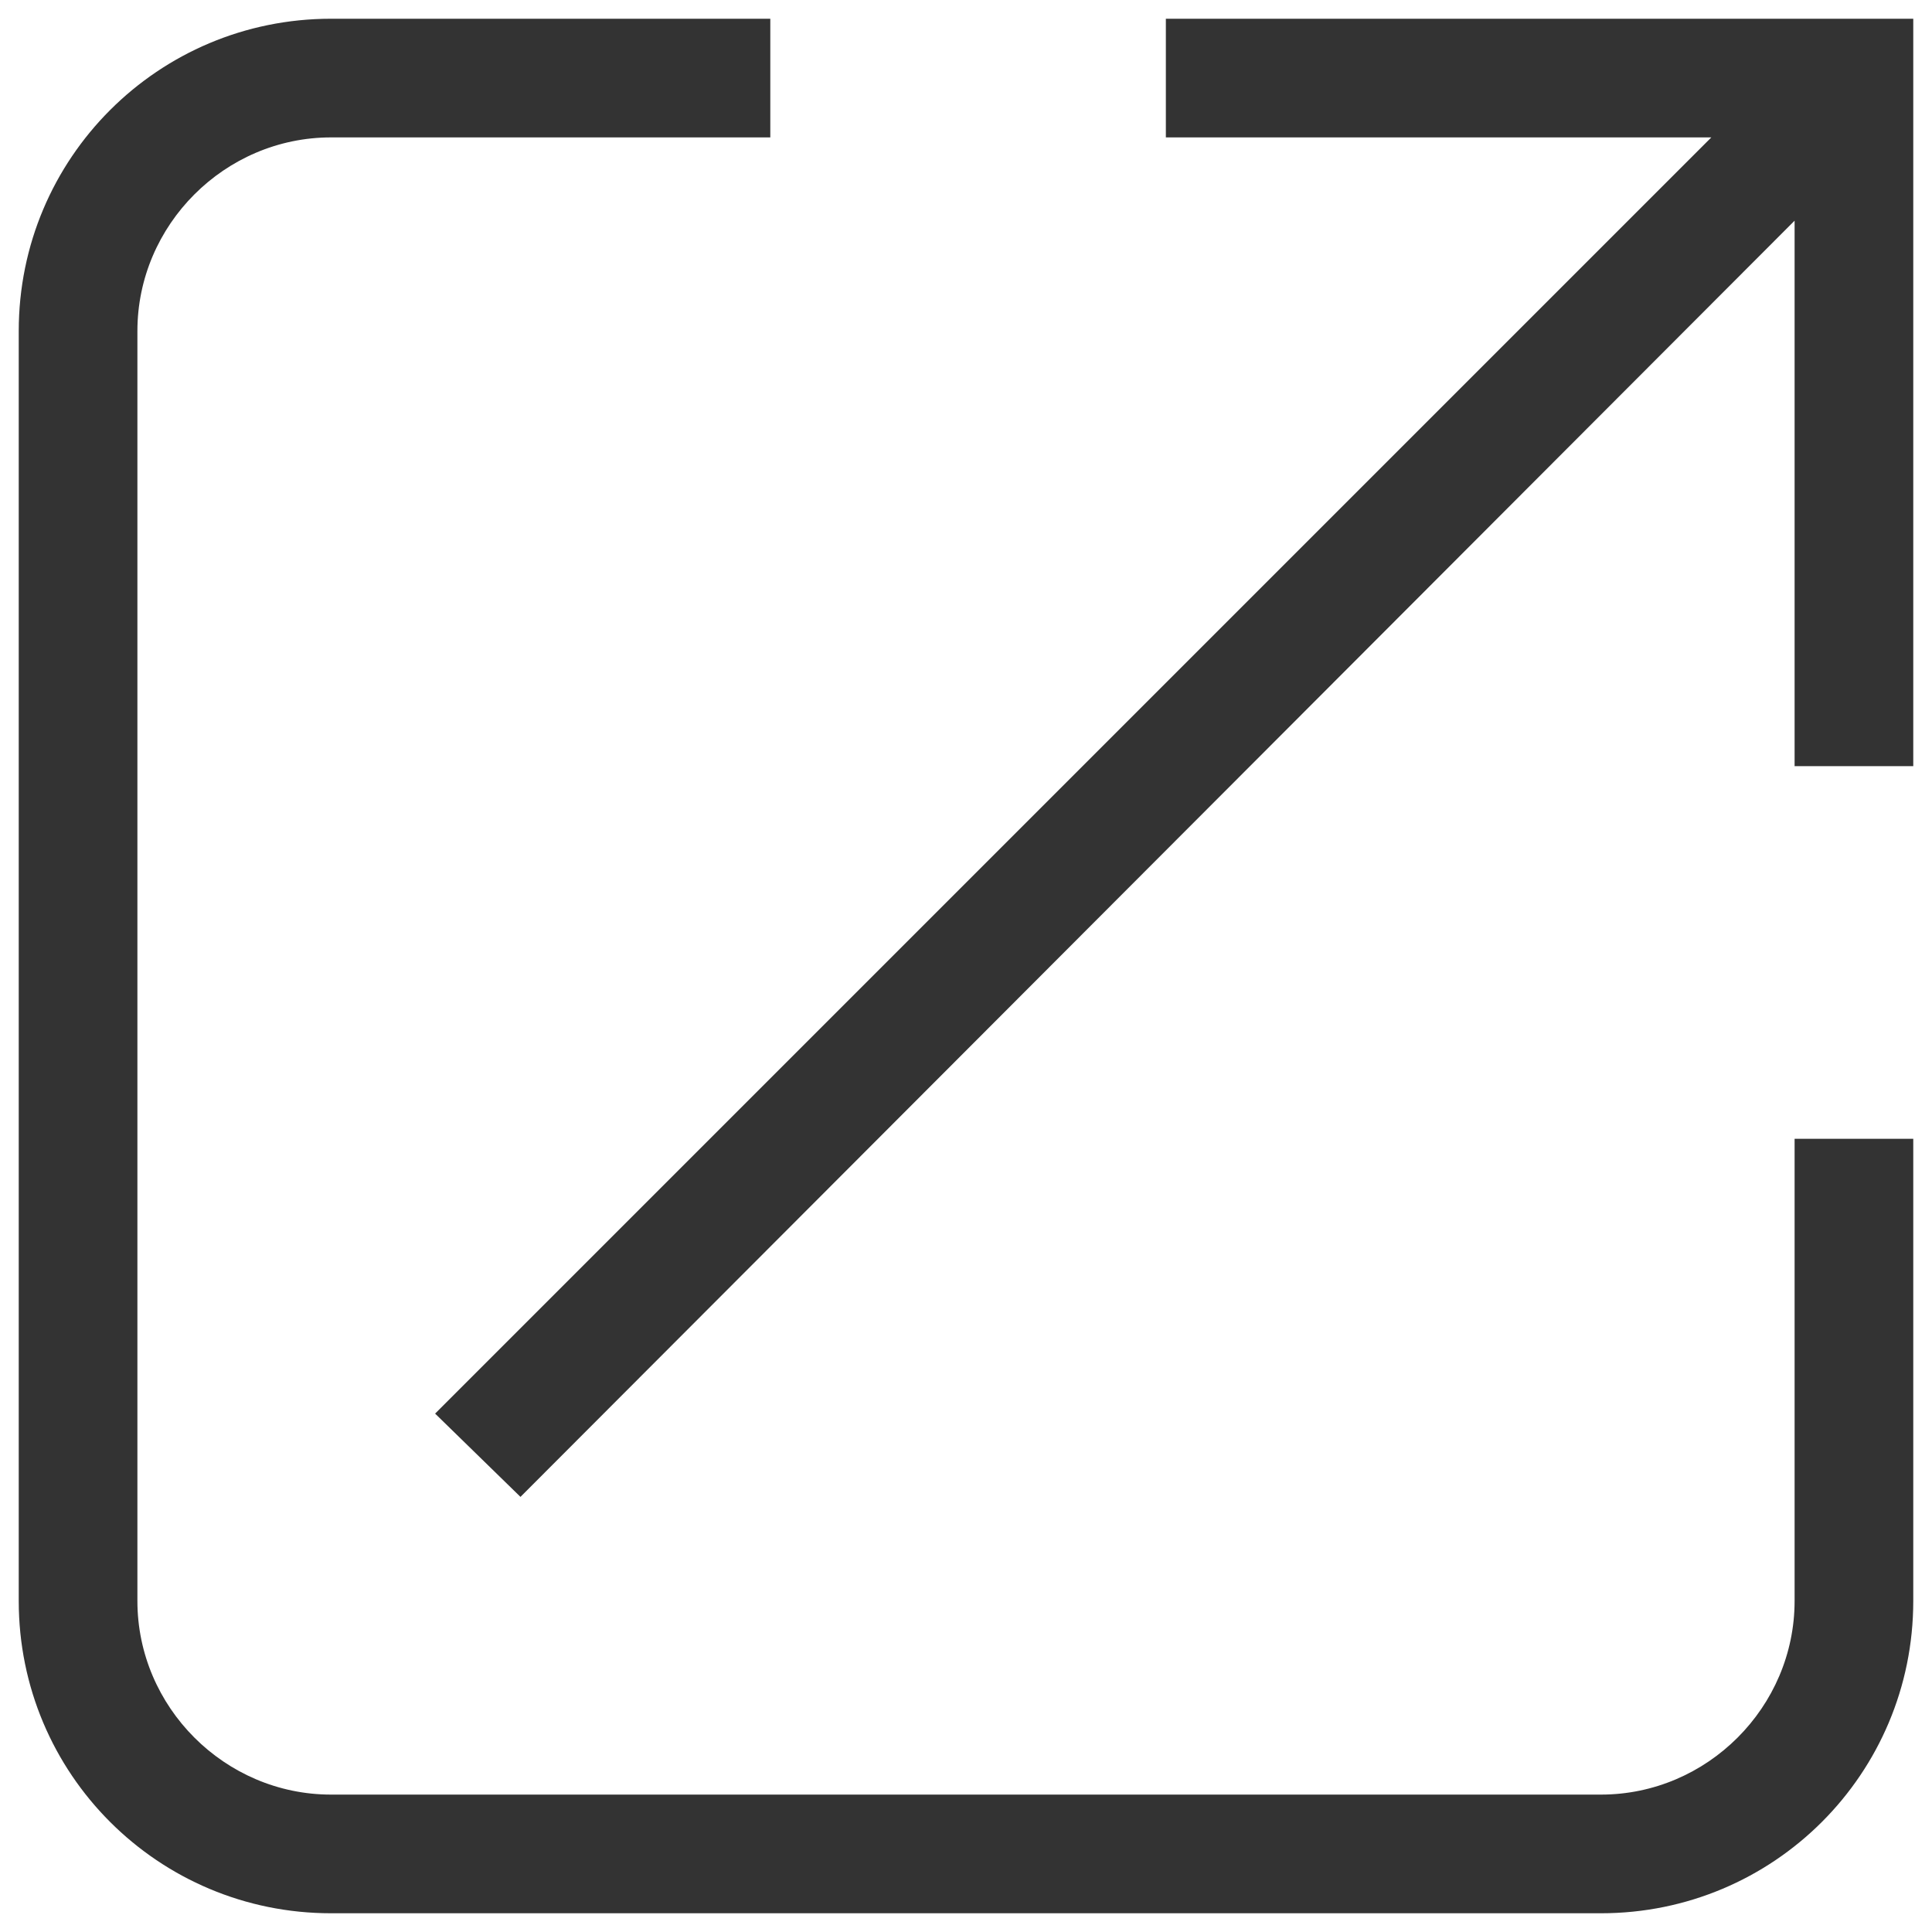
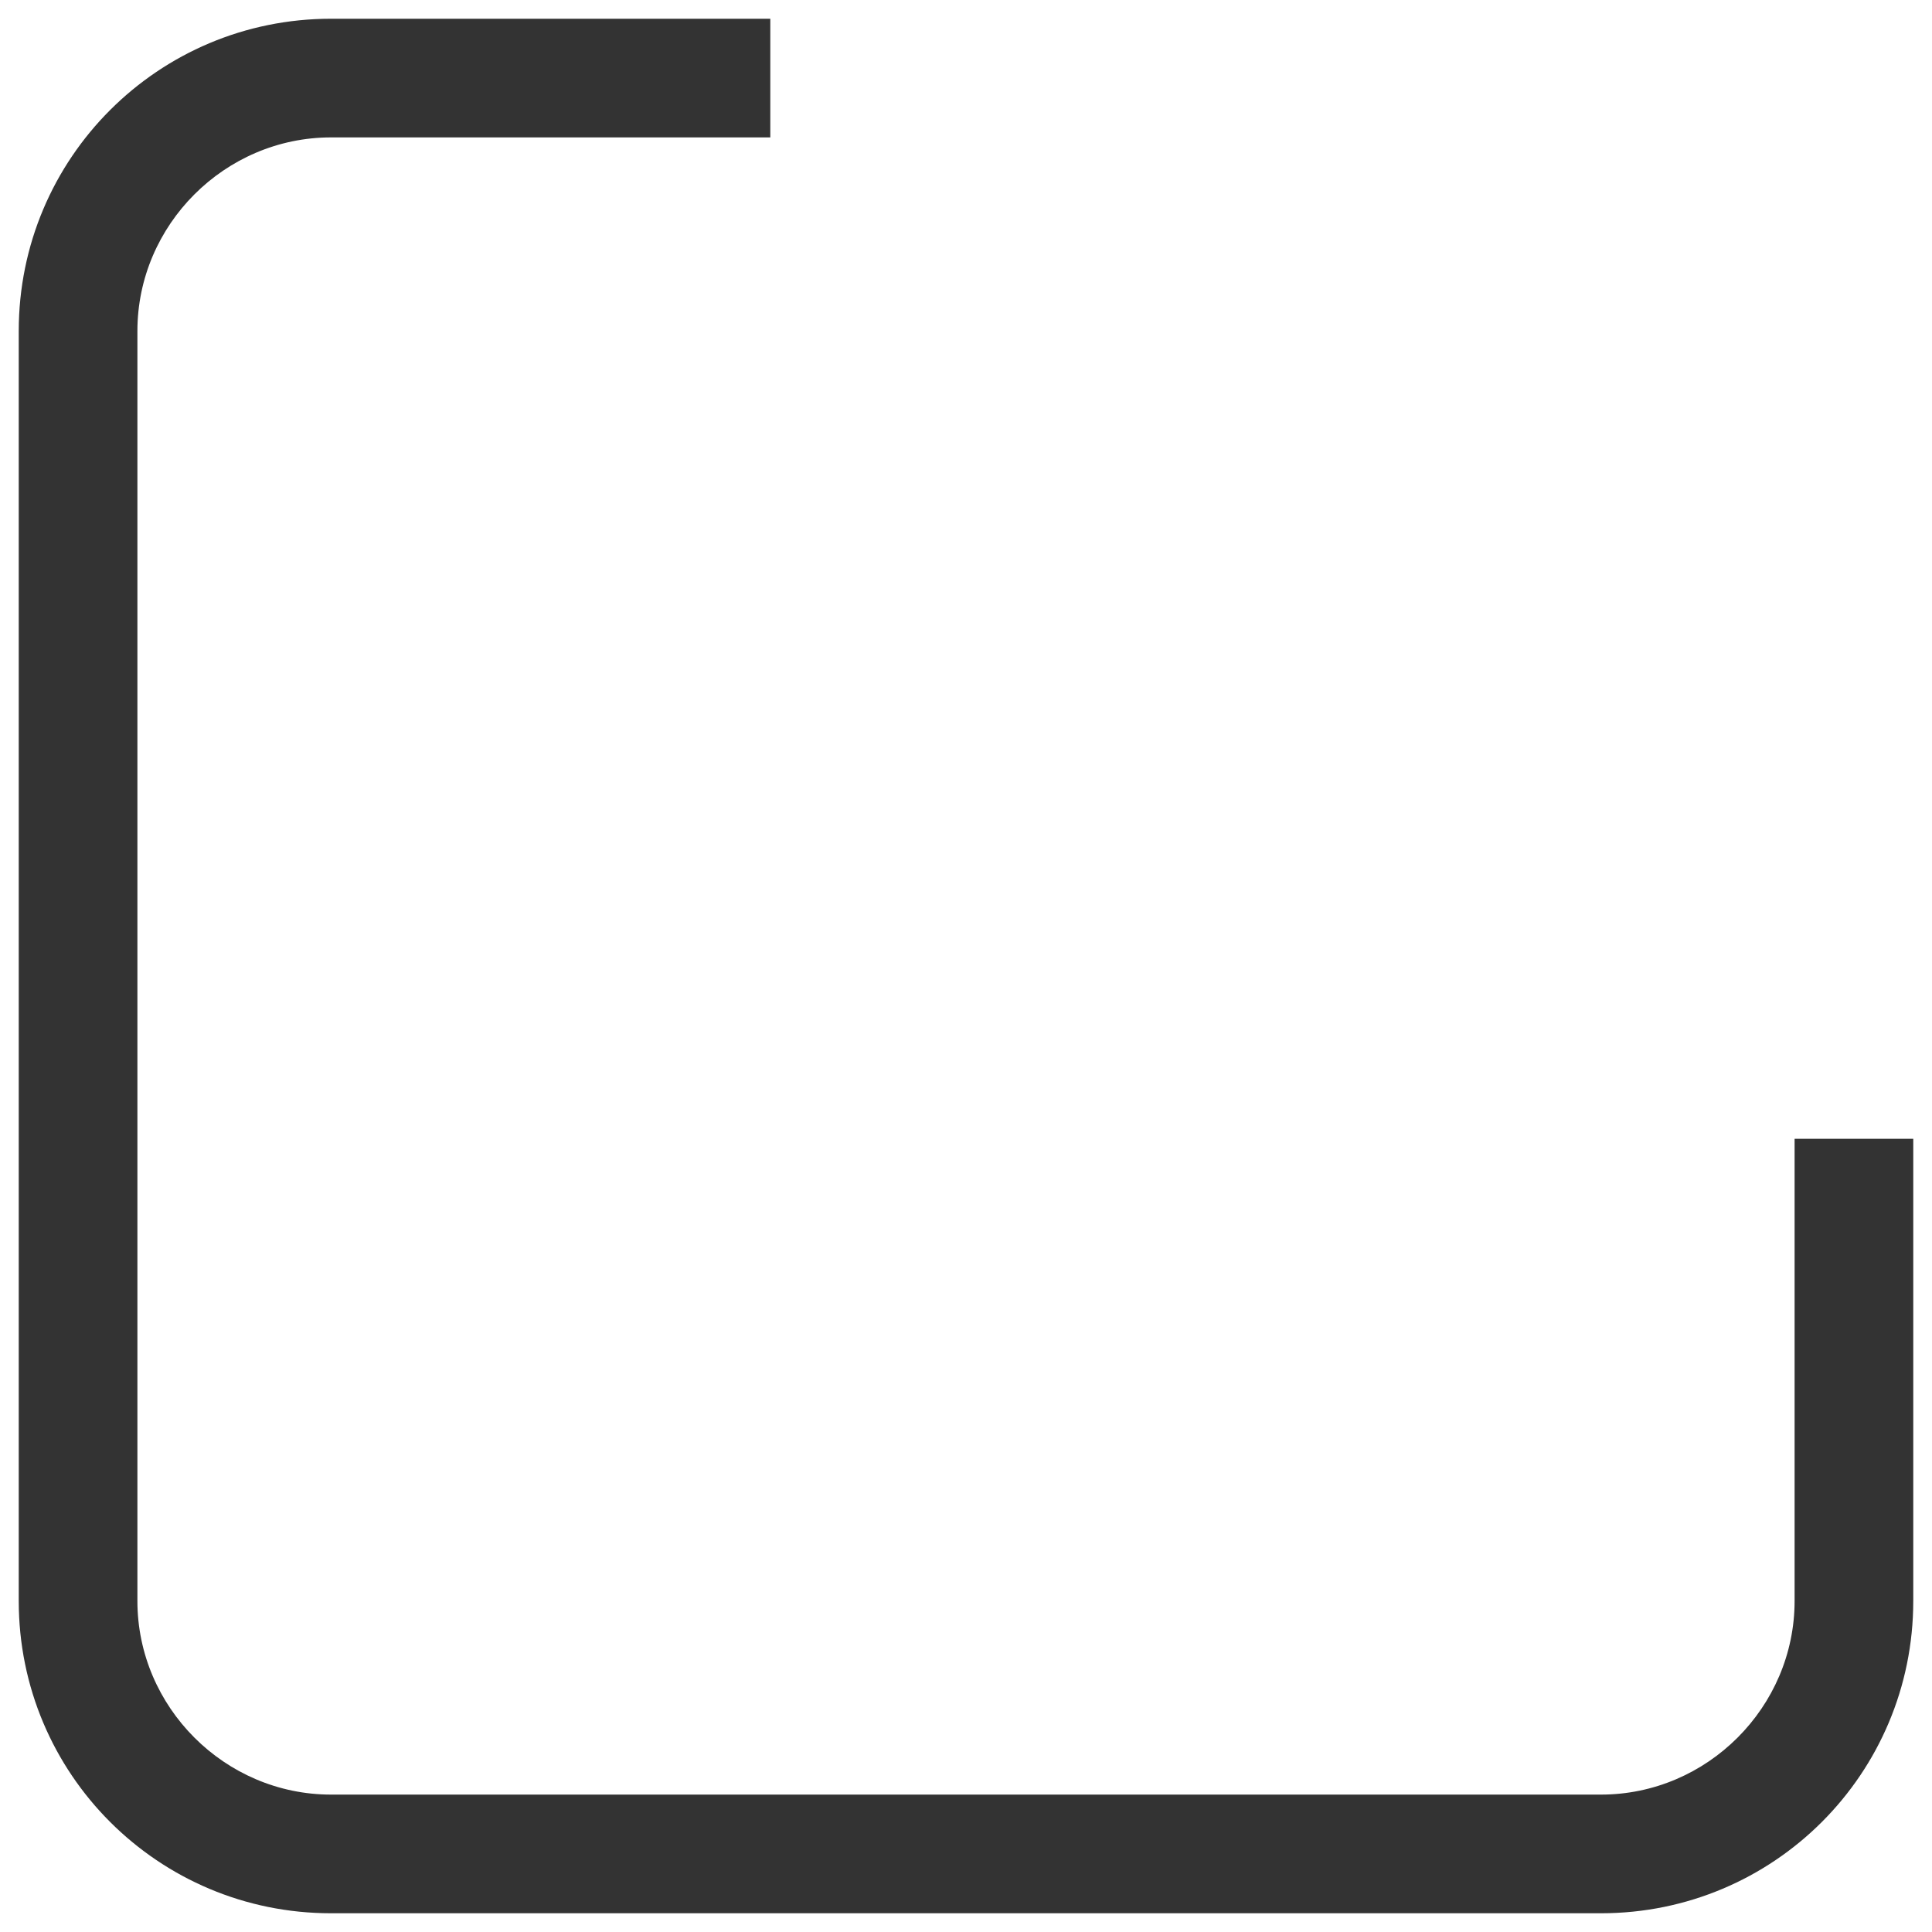
<svg xmlns="http://www.w3.org/2000/svg" version="1.1" id="Слой_1" x="0px" y="0px" viewBox="0 0 92.8 92.8" style="enable-background:new 0 0 92.8 92.8;" xml:space="preserve">
  <style type="text/css">
	.st0{fill:#333333;}
</style>
  <g>
-     <polygon class="st0" points="56,0.9 56,6.6 82.2,6.6 20.9,67.9 25,71.9 86.2,10.6 86.2,36.8 91.9,36.8 91.9,0.9  " />
-     <path class="st0" d="M86.2,76.9c0,5.1-4.2,9.3-9.3,9.3h-61c-5.1,0-9.3-4.2-9.3-9.3v-61c0-5.1,4.2-9.3,9.3-9.3H37V0.9H15.9   c-8.3,0-15,6.7-15,15v61c0,8.3,6.7,15,15,15h61c8.3,0,15-6.7,15-15V54.7h-5.7V76.9z" />
+     <path class="st0" d="M86.2,76.9c0,5.1-4.2,9.3-9.3,9.3h-61c-5.1,0-9.3-4.2-9.3-9.3v-61c0-5.1,4.2-9.3,9.3-9.3H37V0.9H15.9   c-8.3,0-15,6.7-15,15v61c0,8.3,6.7,15,15,15h61c8.3,0,15-6.7,15-15V54.7h-5.7V76.9" />
  </g>
</svg>